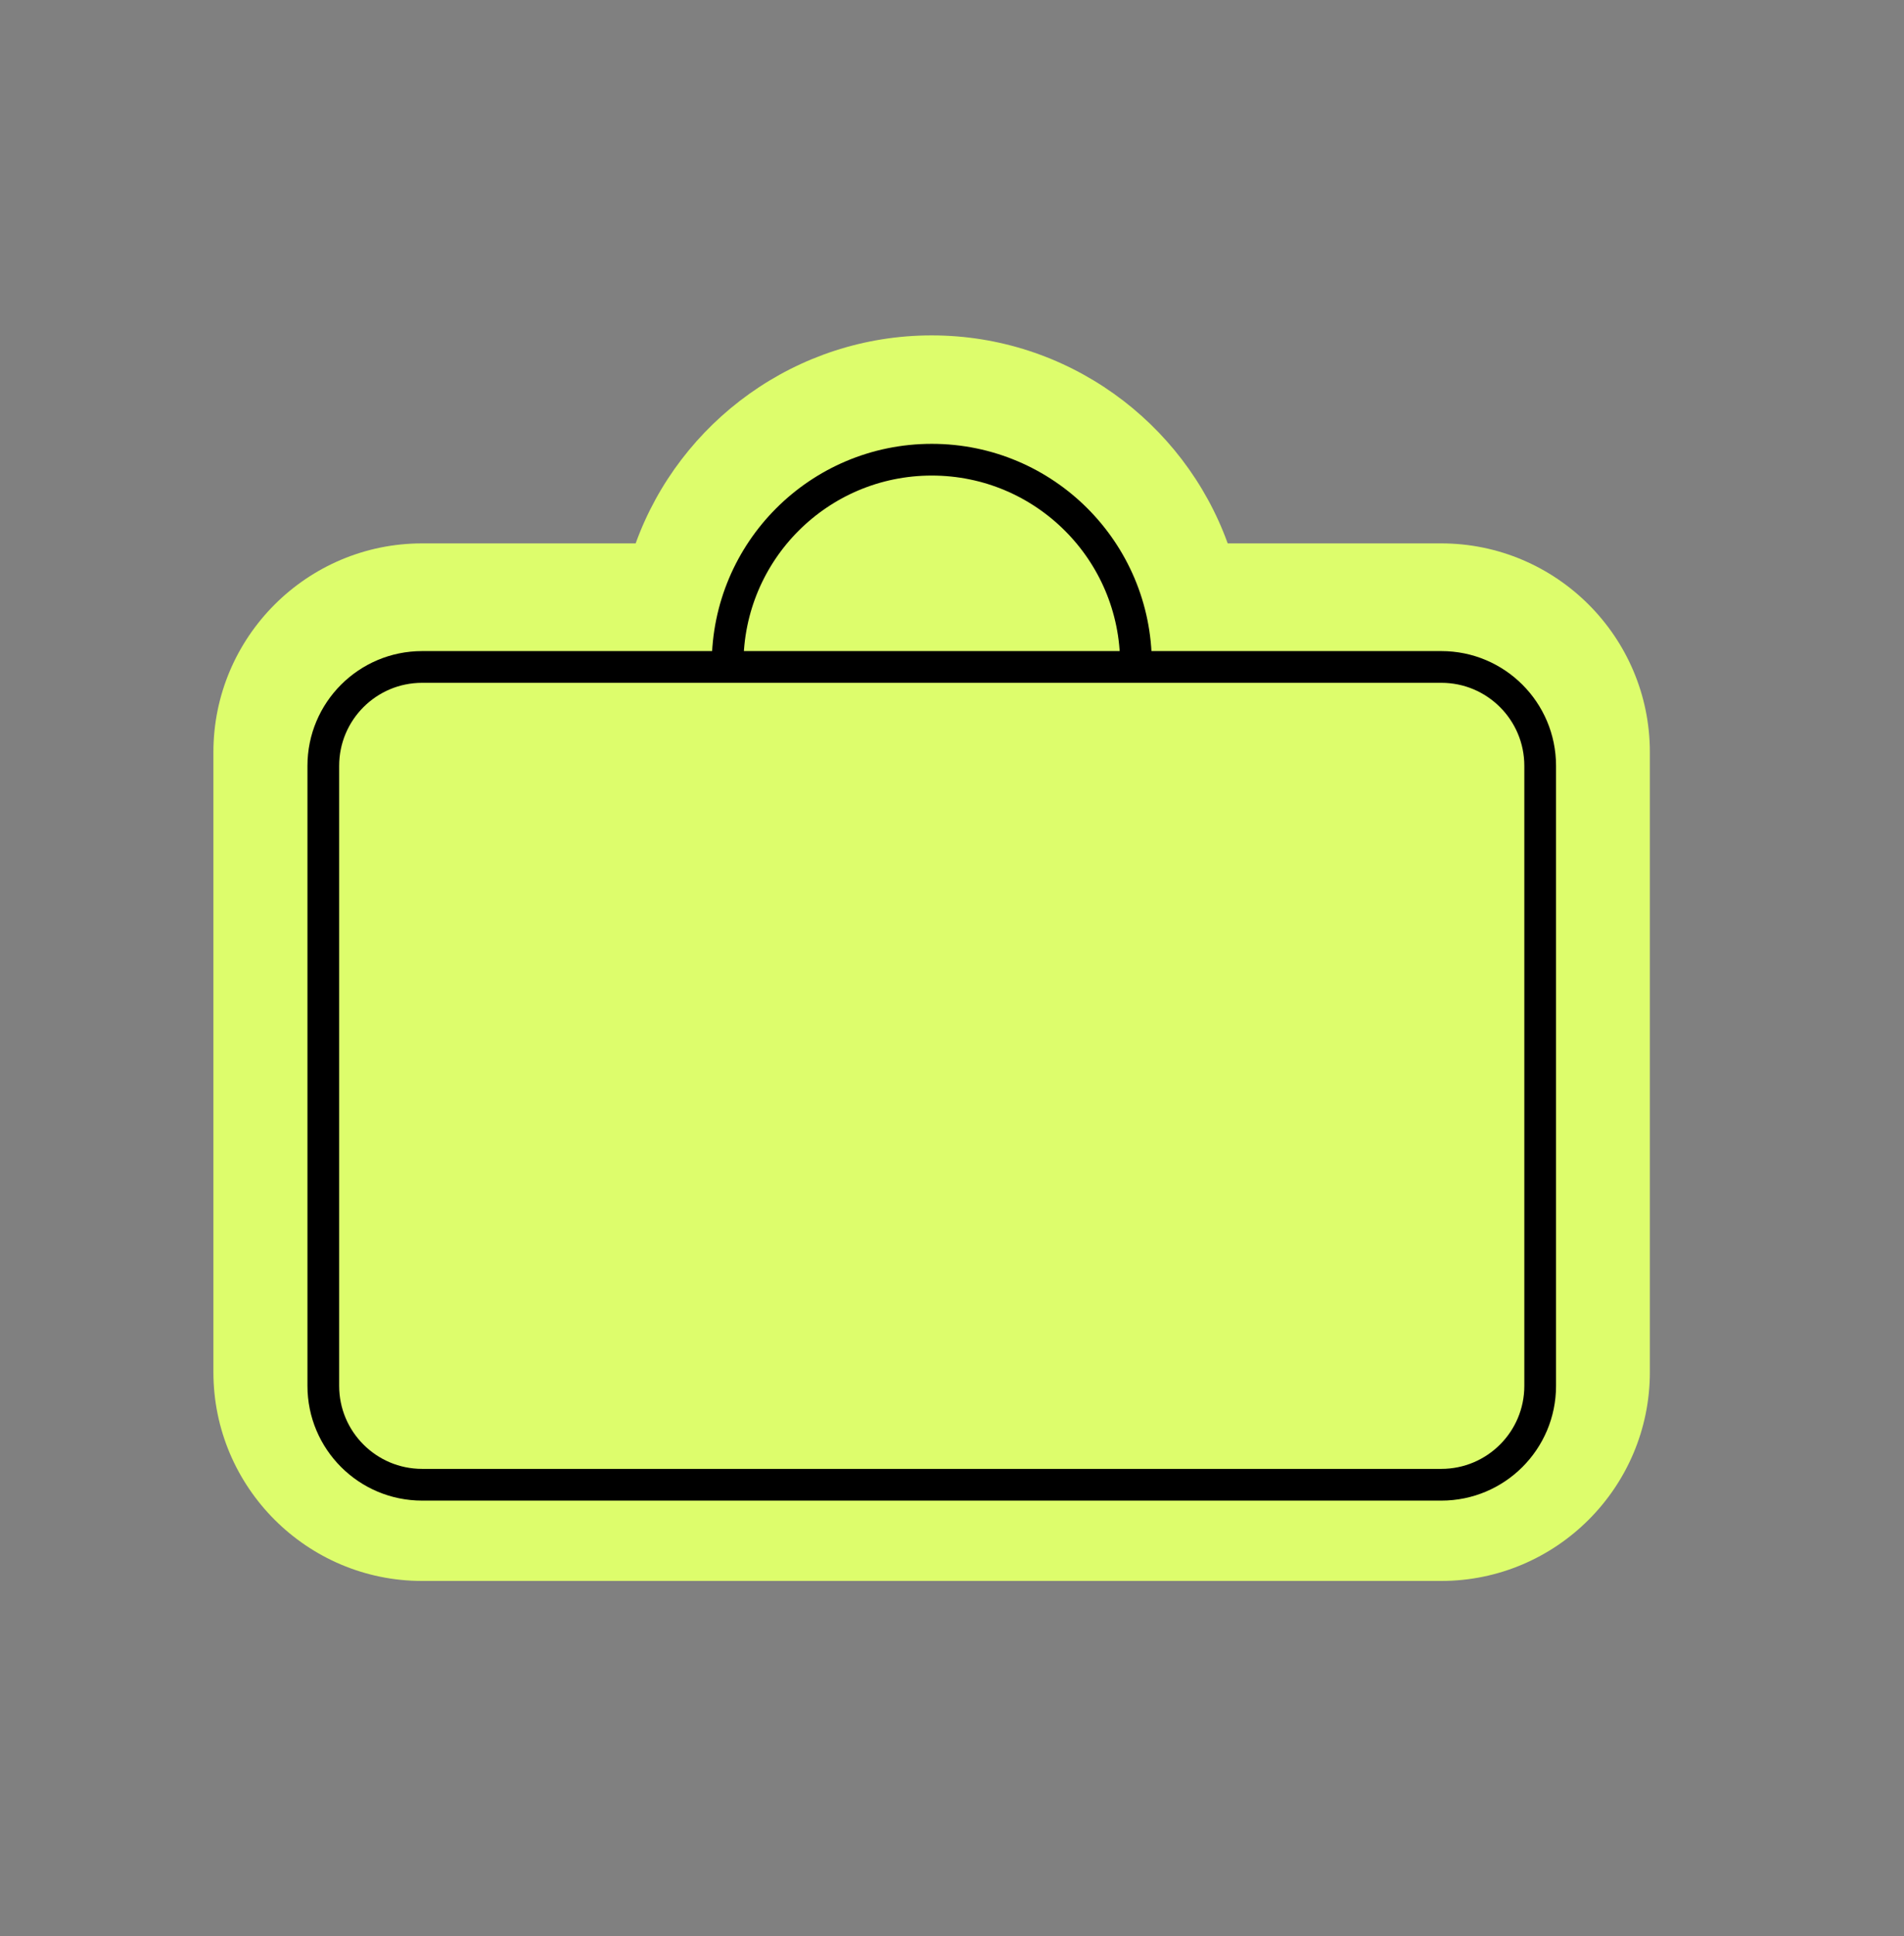
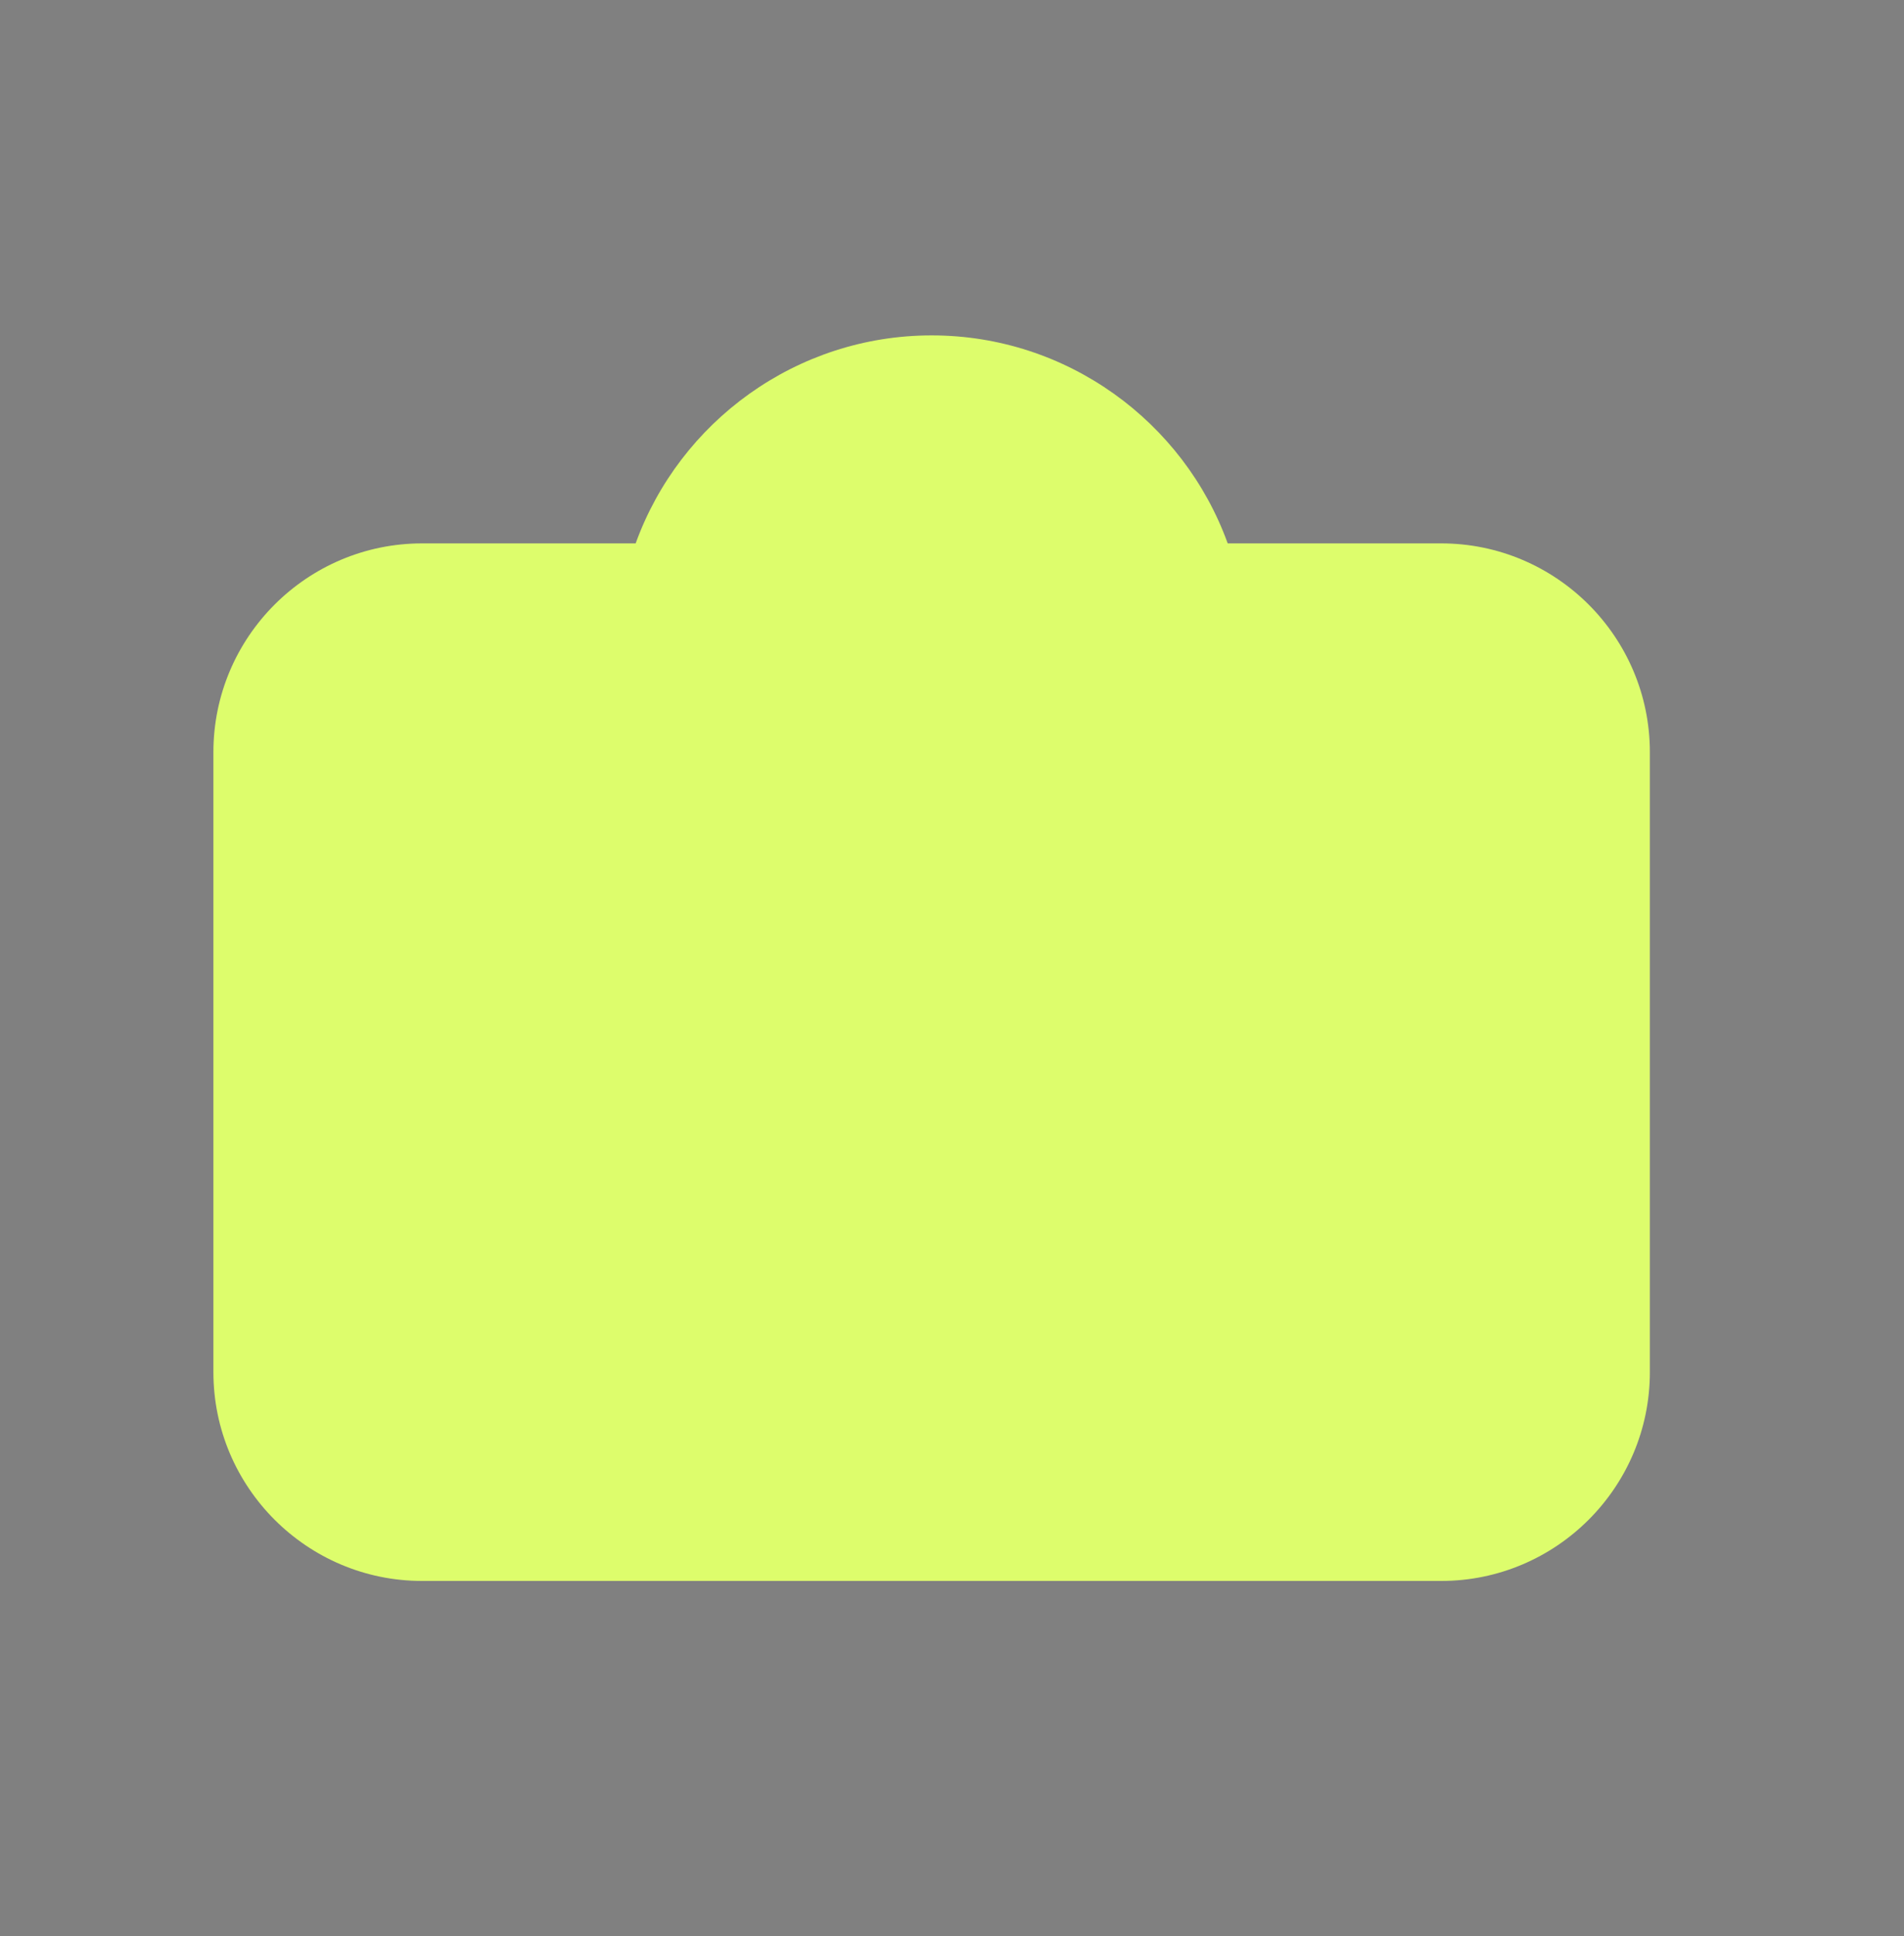
<svg xmlns="http://www.w3.org/2000/svg" width="61" height="62" viewBox="0 0 61 62" fill="none">
  <rect x="0" y="0" width="61" height="62" fill="#808080" stroke="none" />
  <path d="M46.174 17.402H39.333C37.924 13.505 34.182 10.741 29.849 10.741C25.515 10.741 21.774 13.505 20.365 17.402H13.523C9.836 17.402 6.837 20.401 6.837 24.088L6.837 43.943C6.837 47.63 9.836 50.63 13.523 50.63H46.172C49.859 50.63 52.858 47.63 52.858 43.943V24.088C52.858 20.401 49.859 17.402 46.172 17.402H46.174Z" fill="#DDFD6C" />
-   <path d="M29.852 27.805C33.465 27.805 36.394 24.876 36.394 21.264C36.394 17.651 33.465 14.722 29.852 14.722C26.239 14.722 23.311 17.651 23.311 21.264C23.311 24.876 26.239 27.805 29.852 27.805Z" fill="#DDFD6C" stroke="black" stroke-width="1.016" stroke-linecap="round" stroke-linejoin="round" />
-   <path d="M46.177 21.359L13.525 21.359C11.776 21.359 10.358 22.777 10.358 24.527L10.358 44.382C10.358 46.131 11.776 47.549 13.525 47.549H46.177C47.926 47.549 49.344 46.131 49.344 44.382V24.527C49.344 22.777 47.926 21.359 46.177 21.359Z" fill="#DDFD6C" stroke="black" stroke-width="1.016" stroke-linecap="round" stroke-linejoin="round" />
</svg>